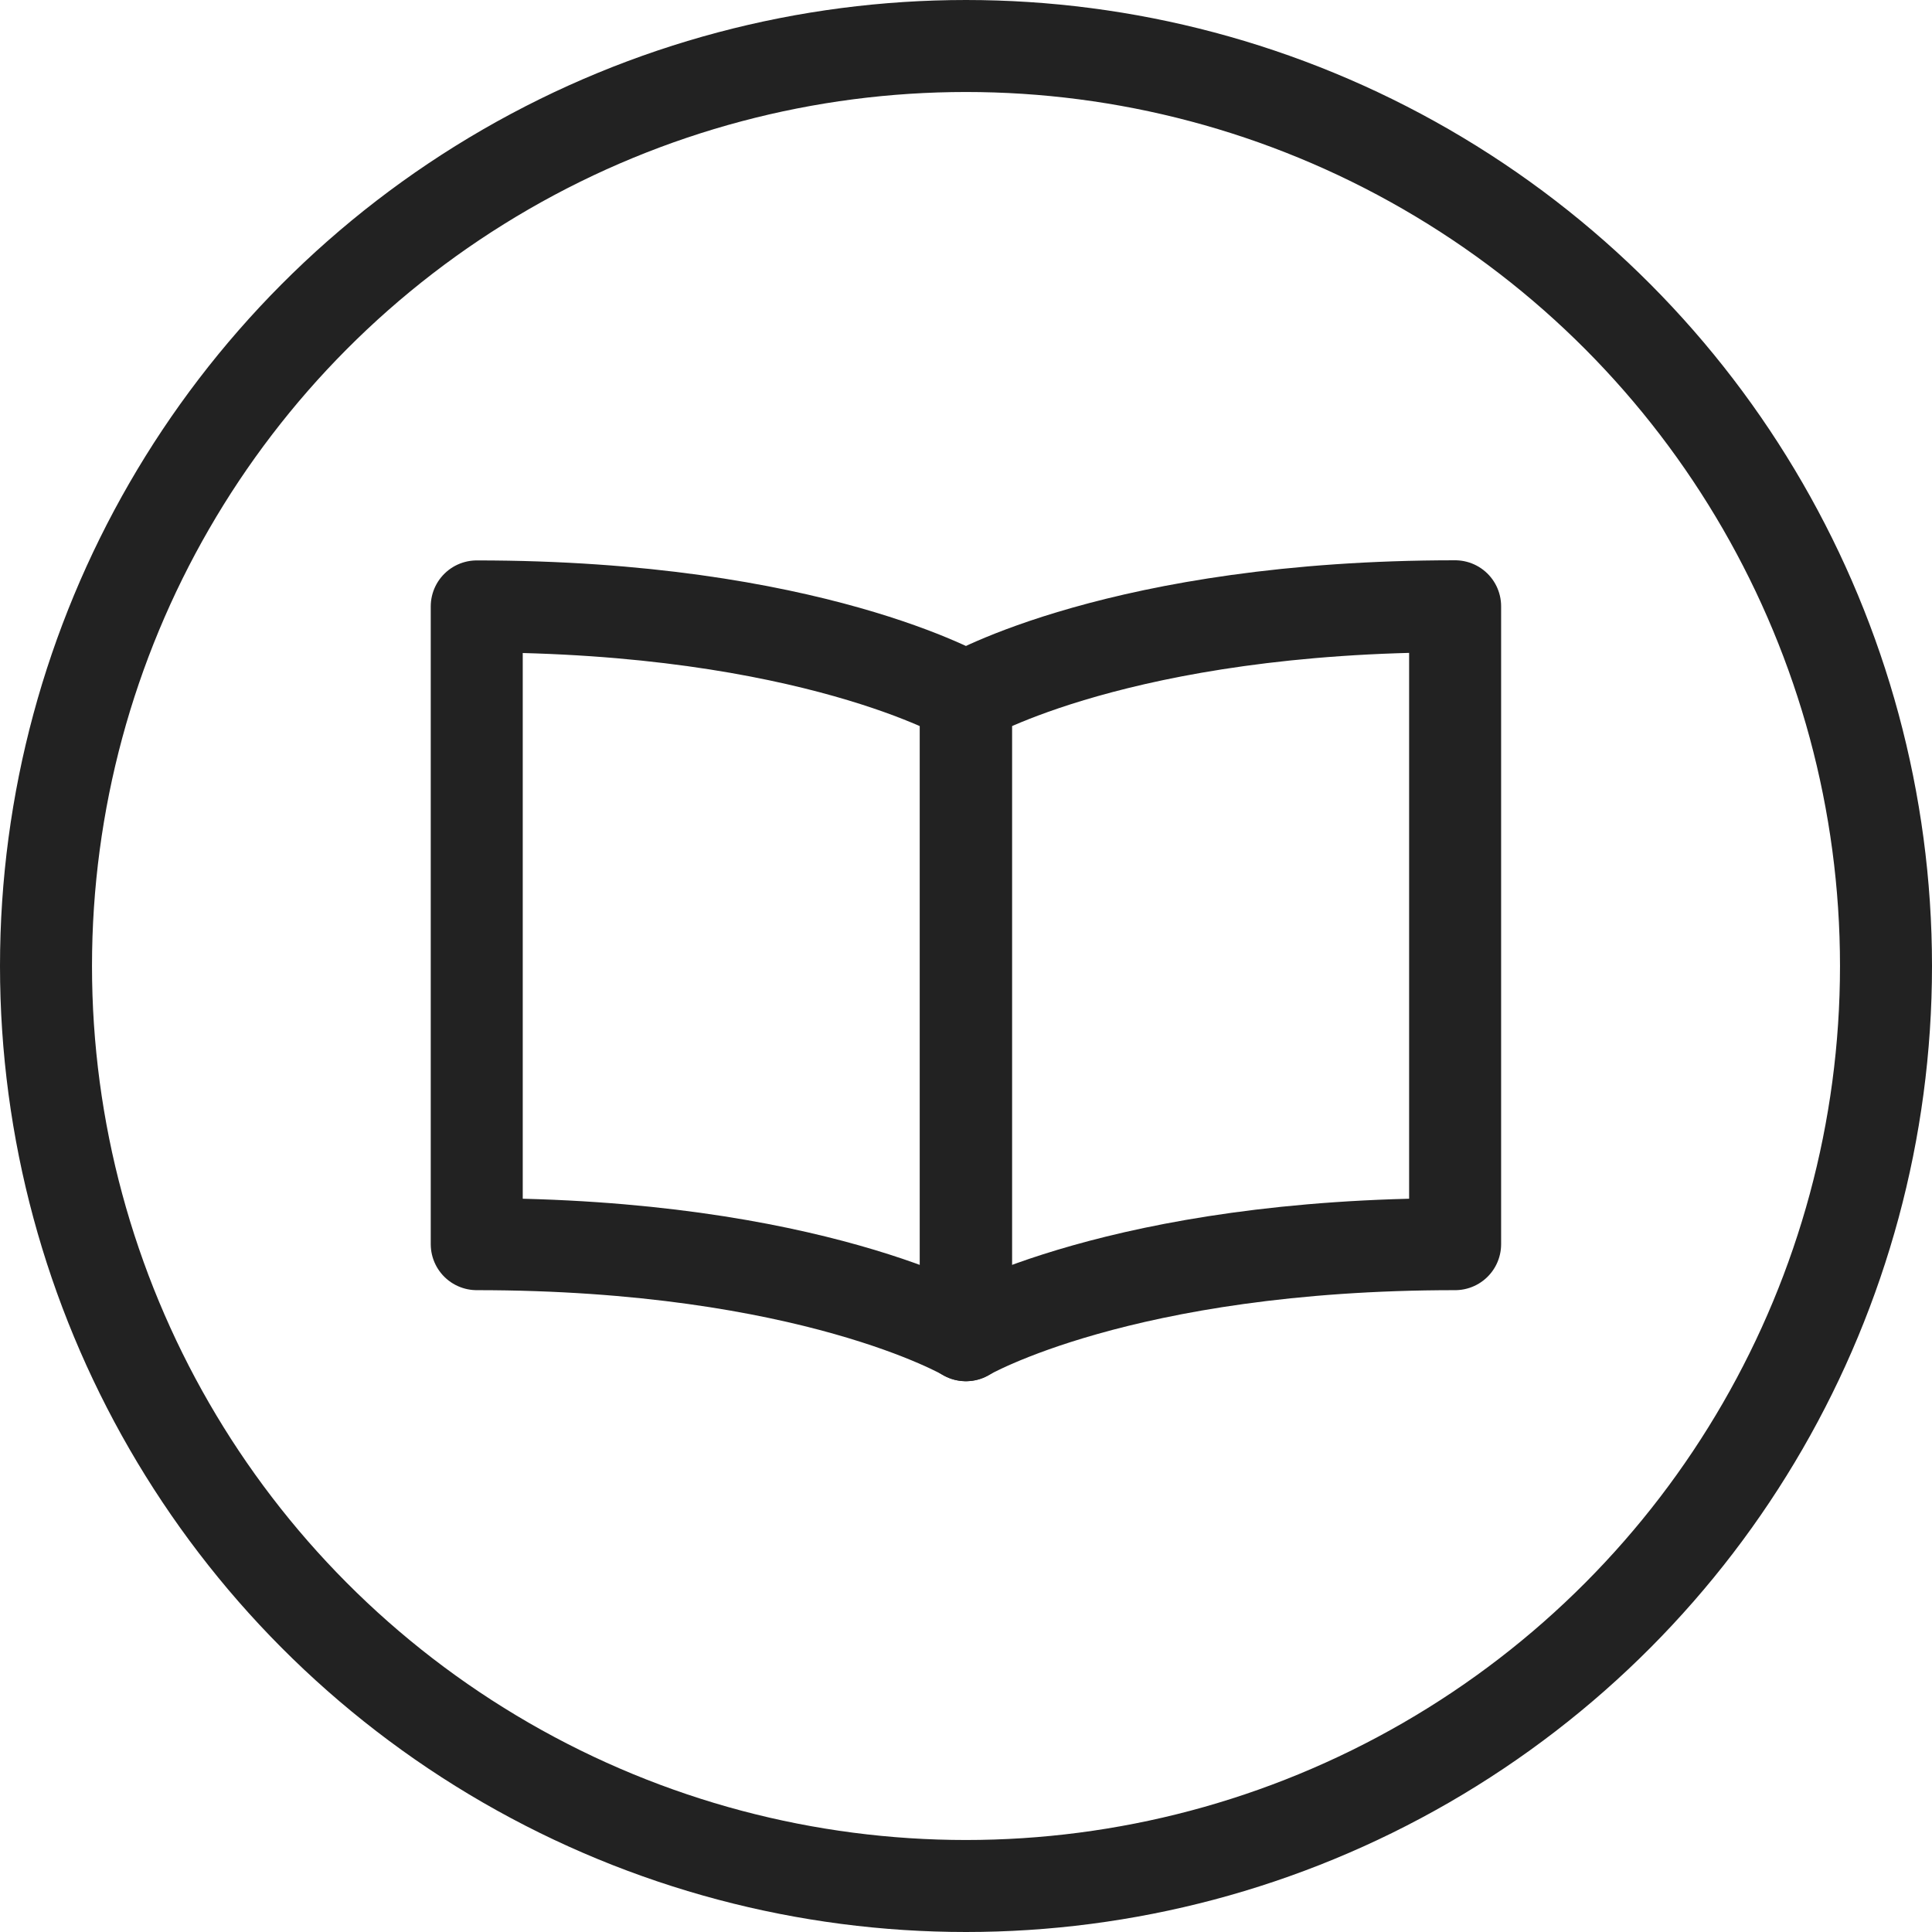
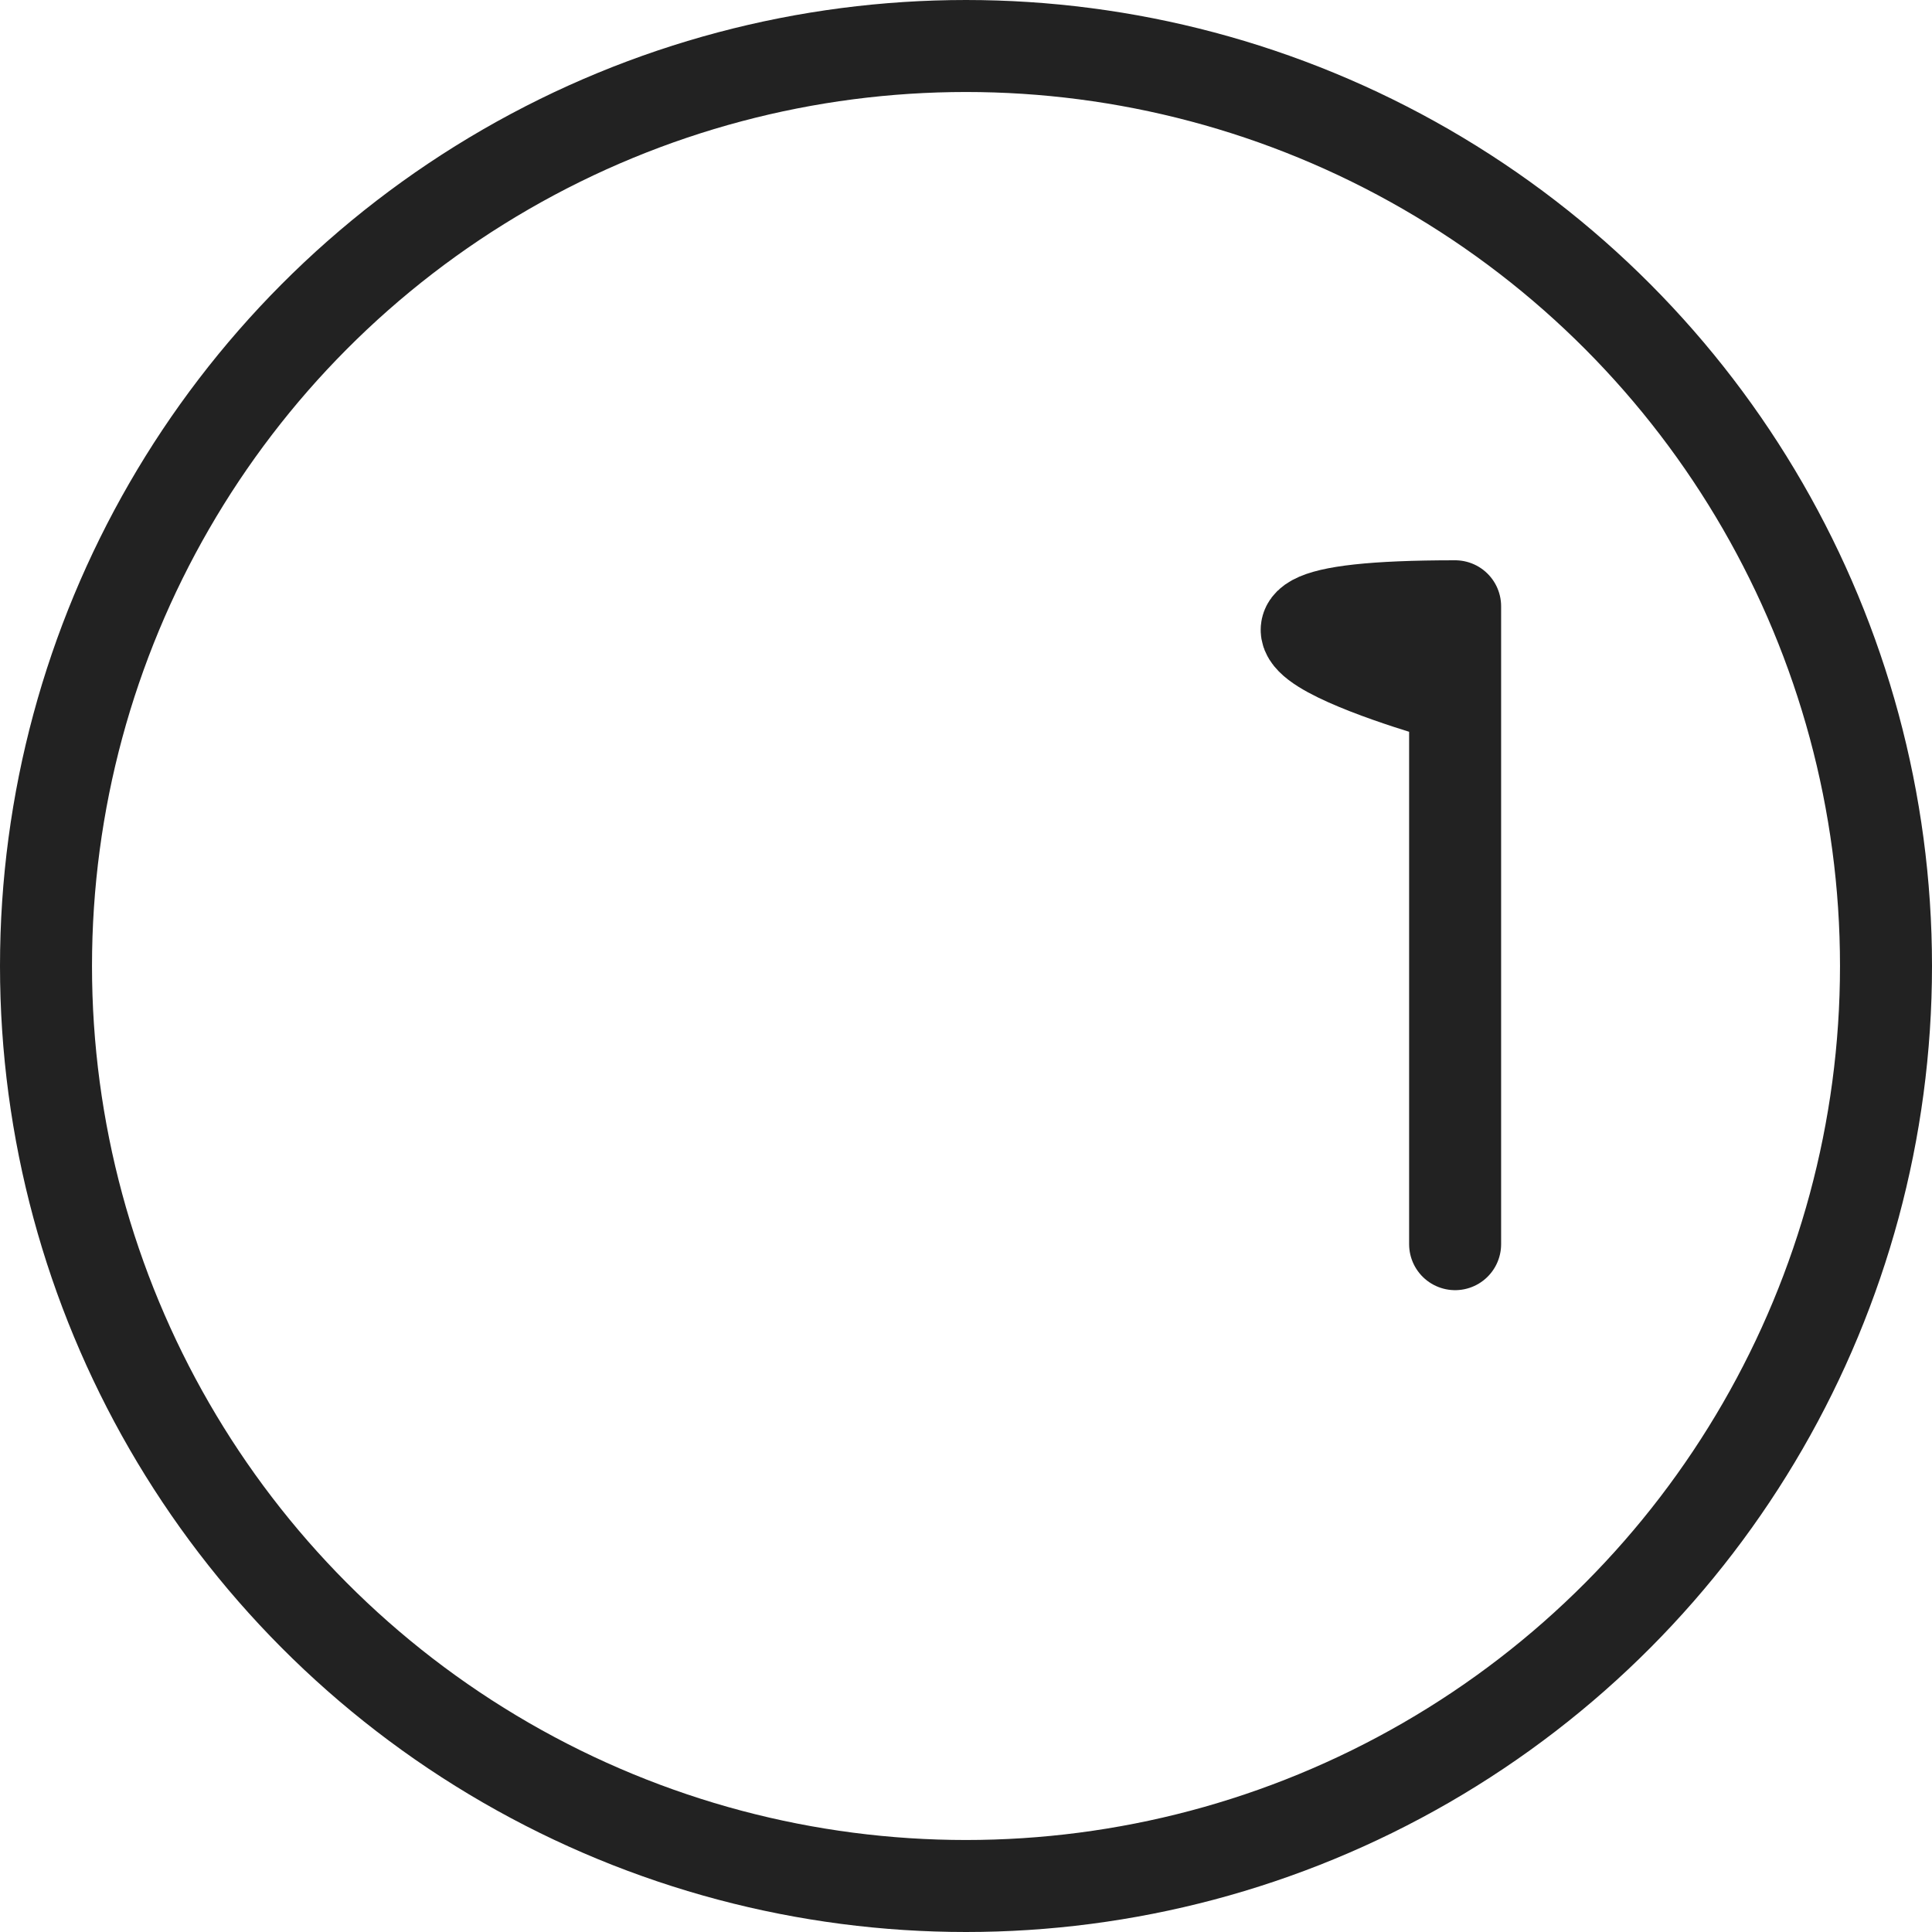
<svg xmlns="http://www.w3.org/2000/svg" width="42" height="42" viewBox="0 0 42 42">
  <g id="グループ_2209" data-name="グループ 2209" transform="translate(-167 -2301)">
    <circle id="楕円形_31" data-name="楕円形 31" cx="20" cy="20" r="20" transform="translate(168 2302)" fill="none" stroke="#222" stroke-linecap="round" stroke-linejoin="round" stroke-width="2" />
    <g id="グループ_353" data-name="グループ 353" transform="translate(177.364 2314.183)">
-       <path id="パス_4742" data-name="パス 4742" d="M228.308,446.667c7.264,0,10.636,1.979,10.636,1.979V434.782s-3.373-1.979-10.636-1.979Z" transform="translate(-228.308 -432.803)" fill="none" stroke="#222" stroke-linecap="round" stroke-linejoin="round" stroke-width="2" />
-       <path id="パス_4743" data-name="パス 4743" d="M253.3,446.667c-7.264,0-10.637,1.979-10.637,1.979V434.782S246.04,432.8,253.3,432.8Z" transform="translate(-232.031 -432.803)" fill="none" stroke="#222" stroke-linecap="round" stroke-linejoin="round" stroke-width="2" />
+       <path id="パス_4743" data-name="パス 4743" d="M253.3,446.667V434.782S246.04,432.8,253.3,432.8Z" transform="translate(-232.031 -432.803)" fill="none" stroke="#222" stroke-linecap="round" stroke-linejoin="round" stroke-width="2" />
    </g>
  </g>
</svg>